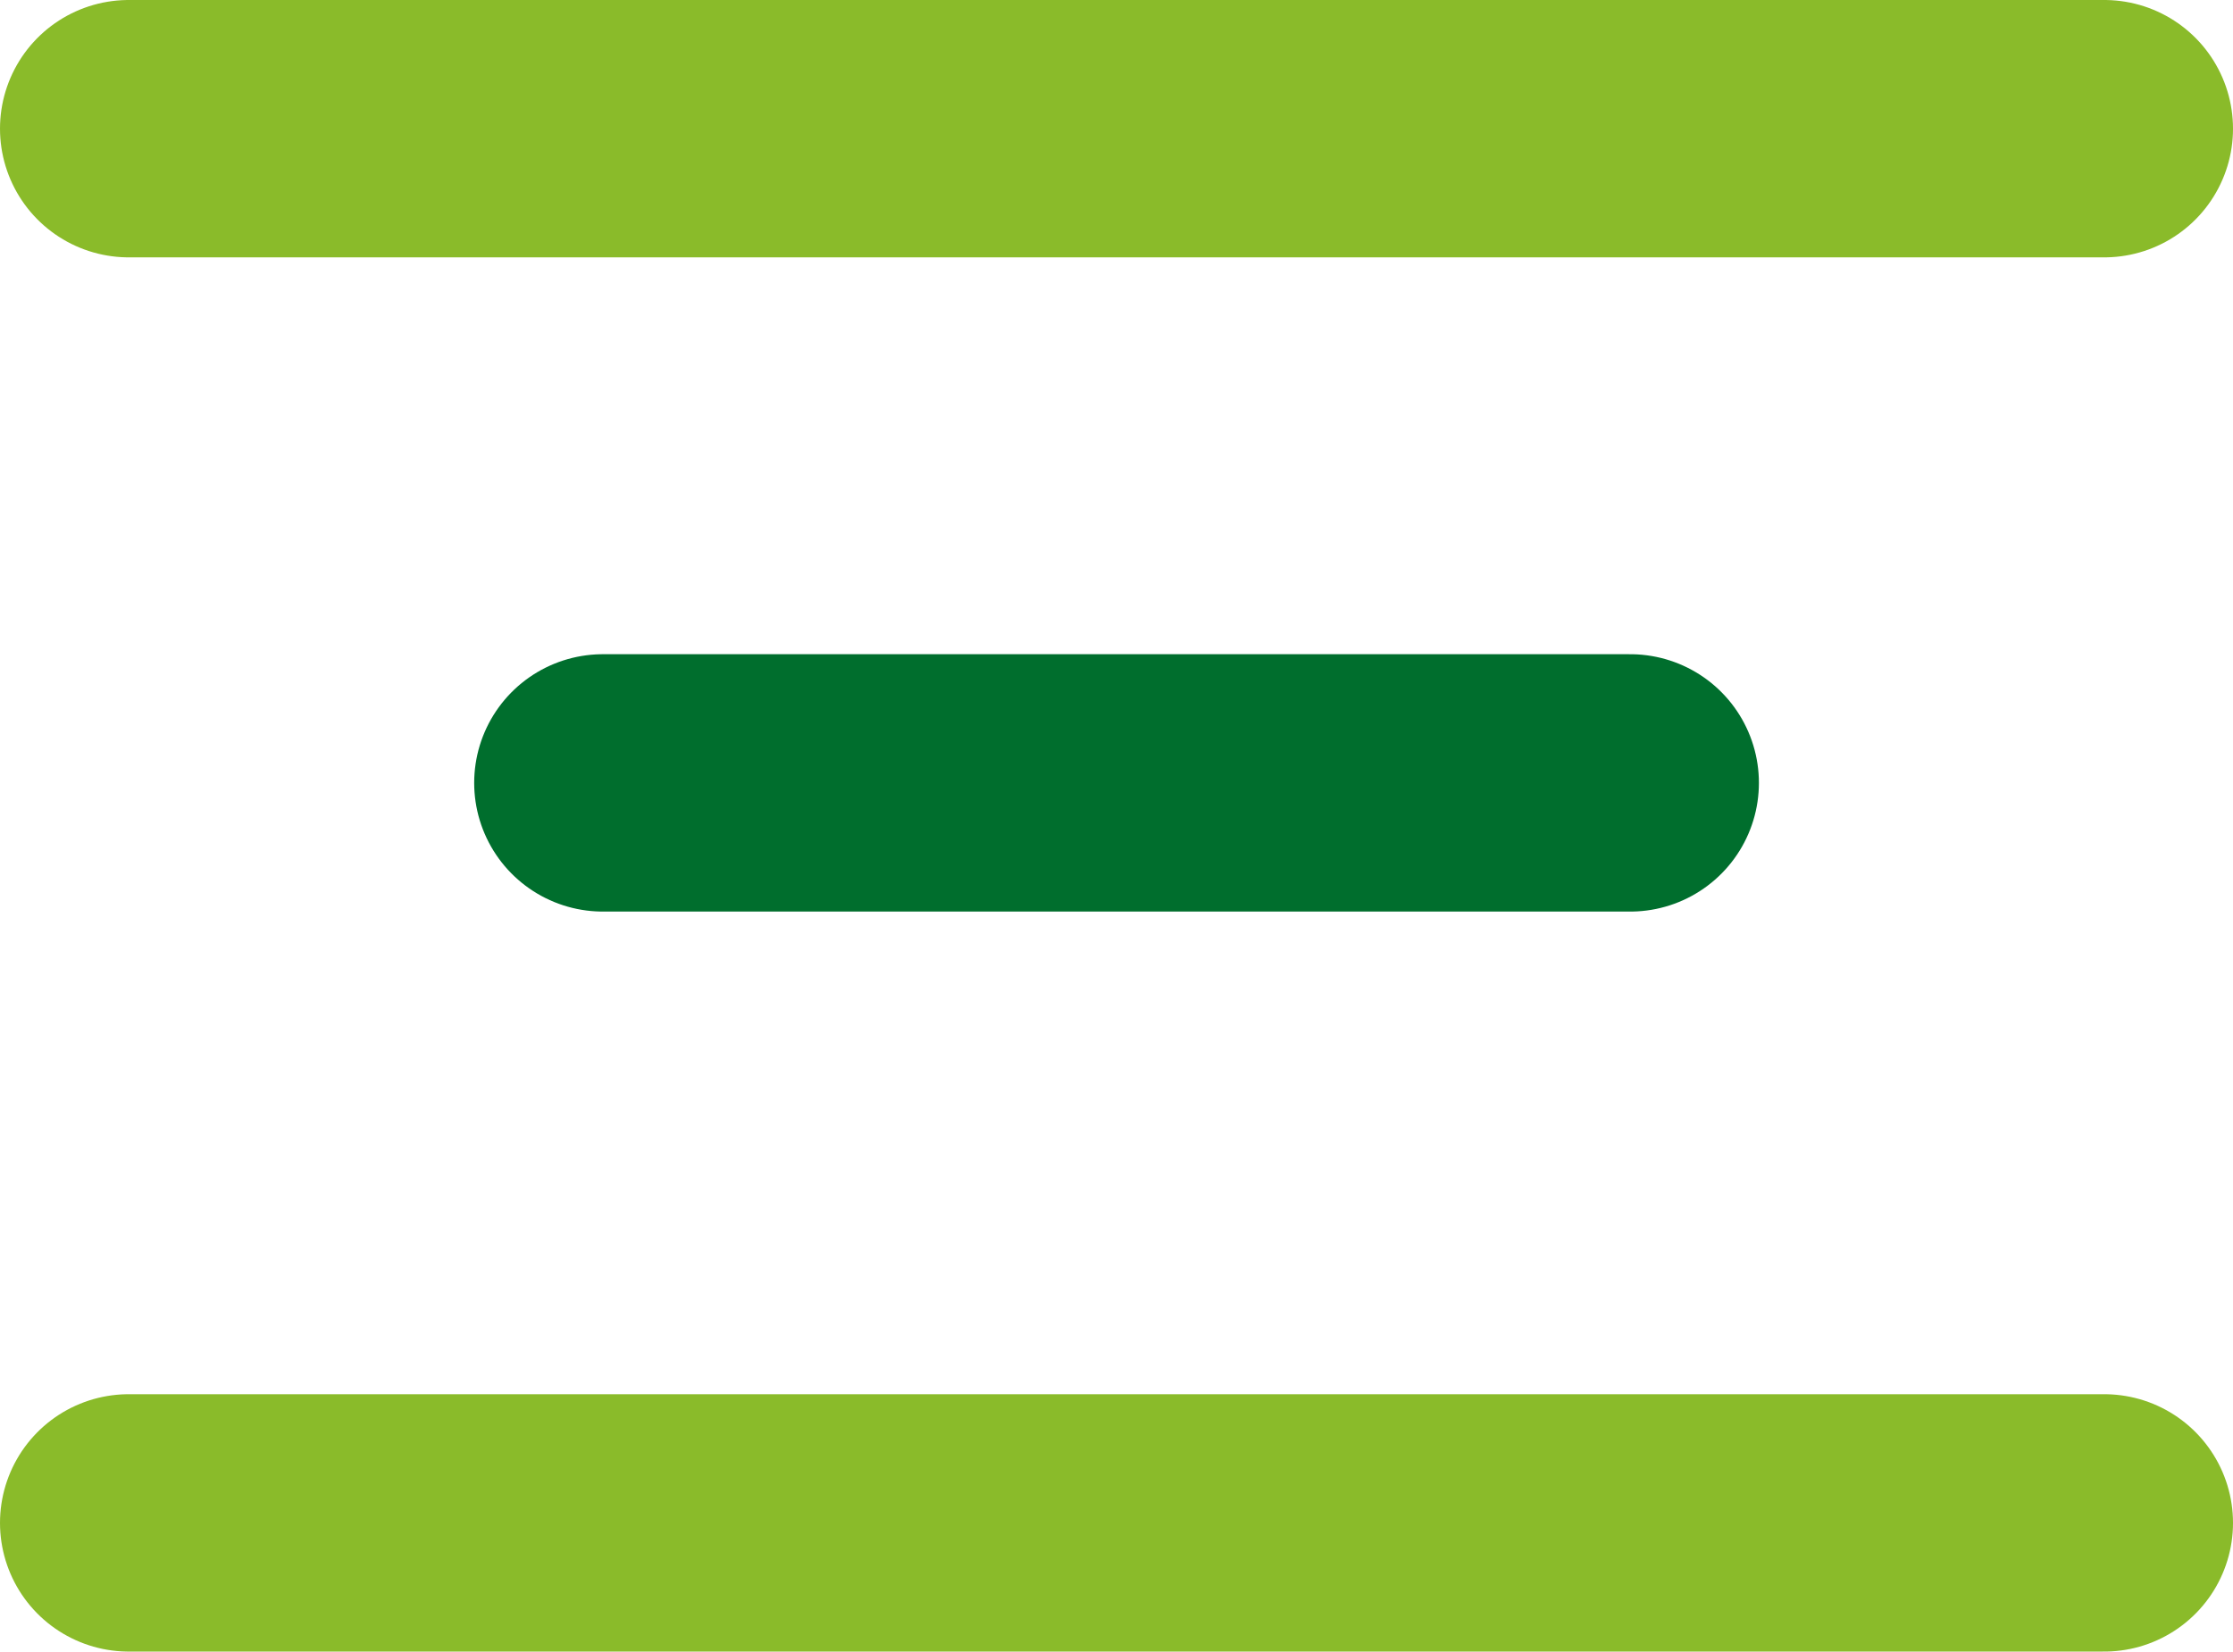
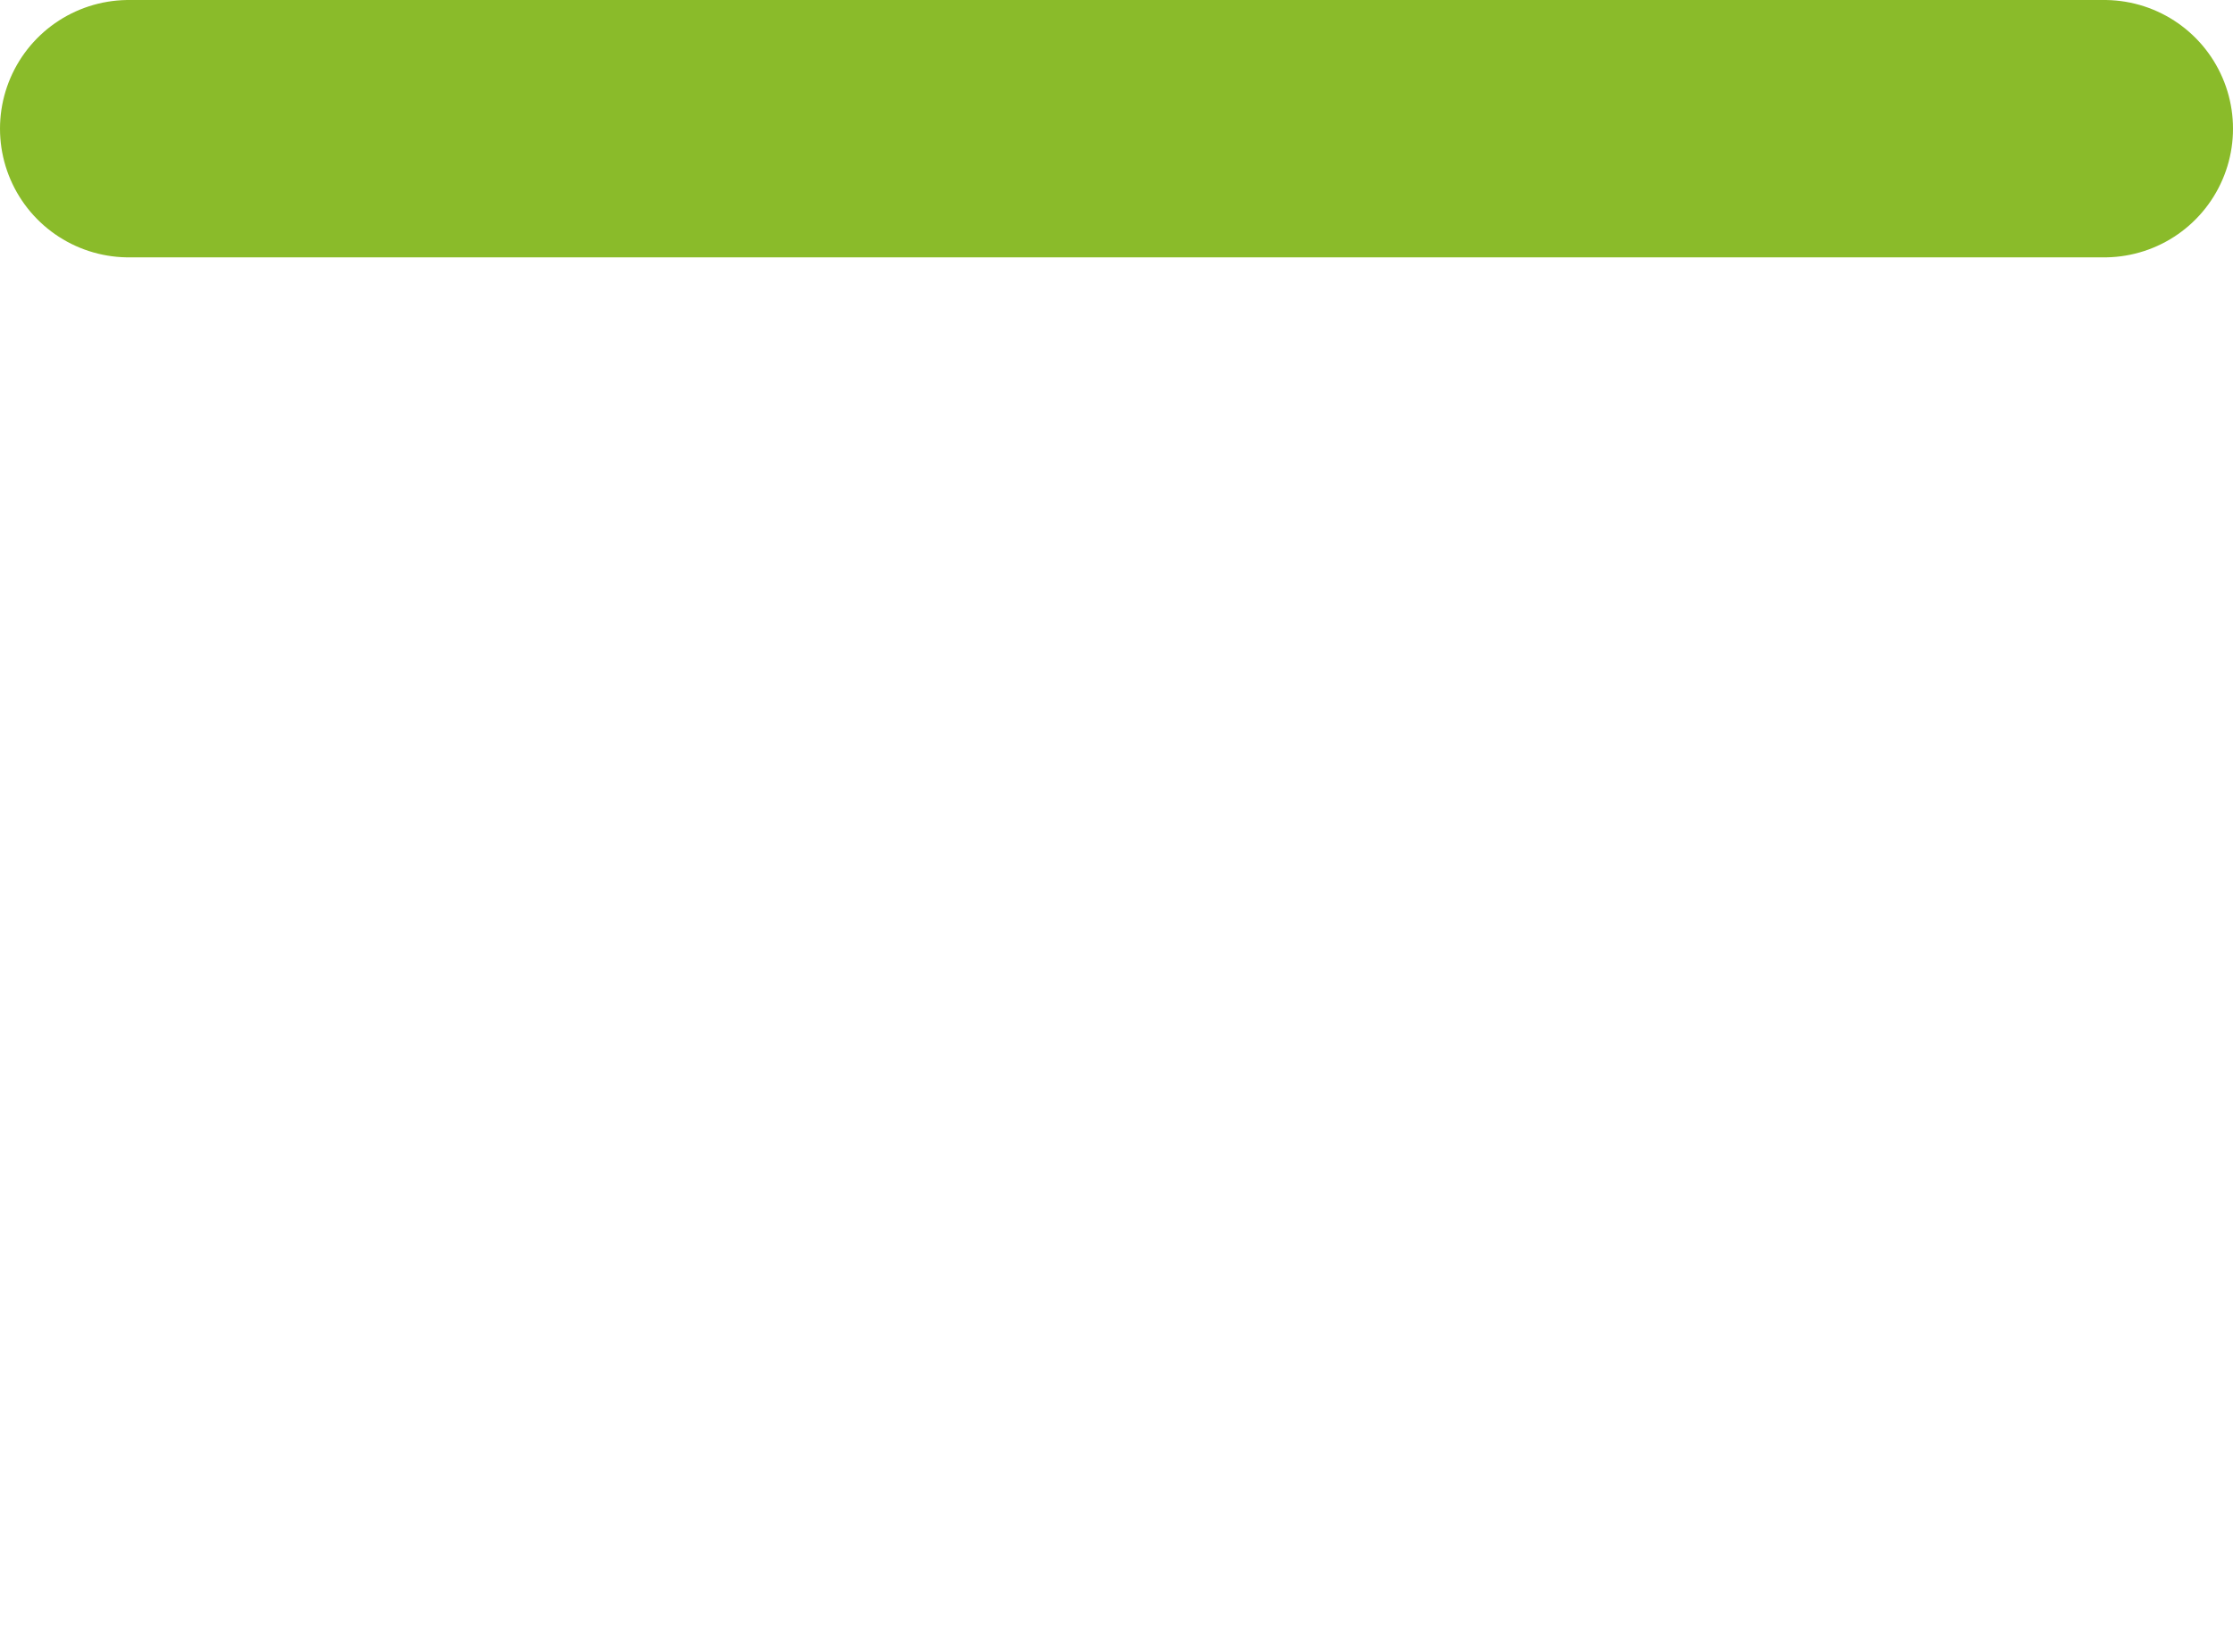
<svg xmlns="http://www.w3.org/2000/svg" width="26.023" height="19.252" viewBox="0 0 26.023 19.252">
  <g id="HAMBURGER_ICON" data-name="HAMBURGER ICON" transform="translate(-393.969 -20.061)">
    <line id="Line_15" data-name="Line 15" x2="23.023" transform="translate(395.469 21.561)" fill="none" stroke="#8abb2a" stroke-linecap="round" stroke-width="3" />
-     <line id="Line_16" data-name="Line 16" x2="11.972" transform="translate(400.995 29.187)" fill="none" stroke="#006e2d" stroke-linecap="round" stroke-width="3" />
-     <line id="Line_17" data-name="Line 17" x2="23.023" transform="translate(395.469 37.813)" fill="none" stroke="#8abb2a" stroke-linecap="round" stroke-width="3" />
  </g>
</svg>